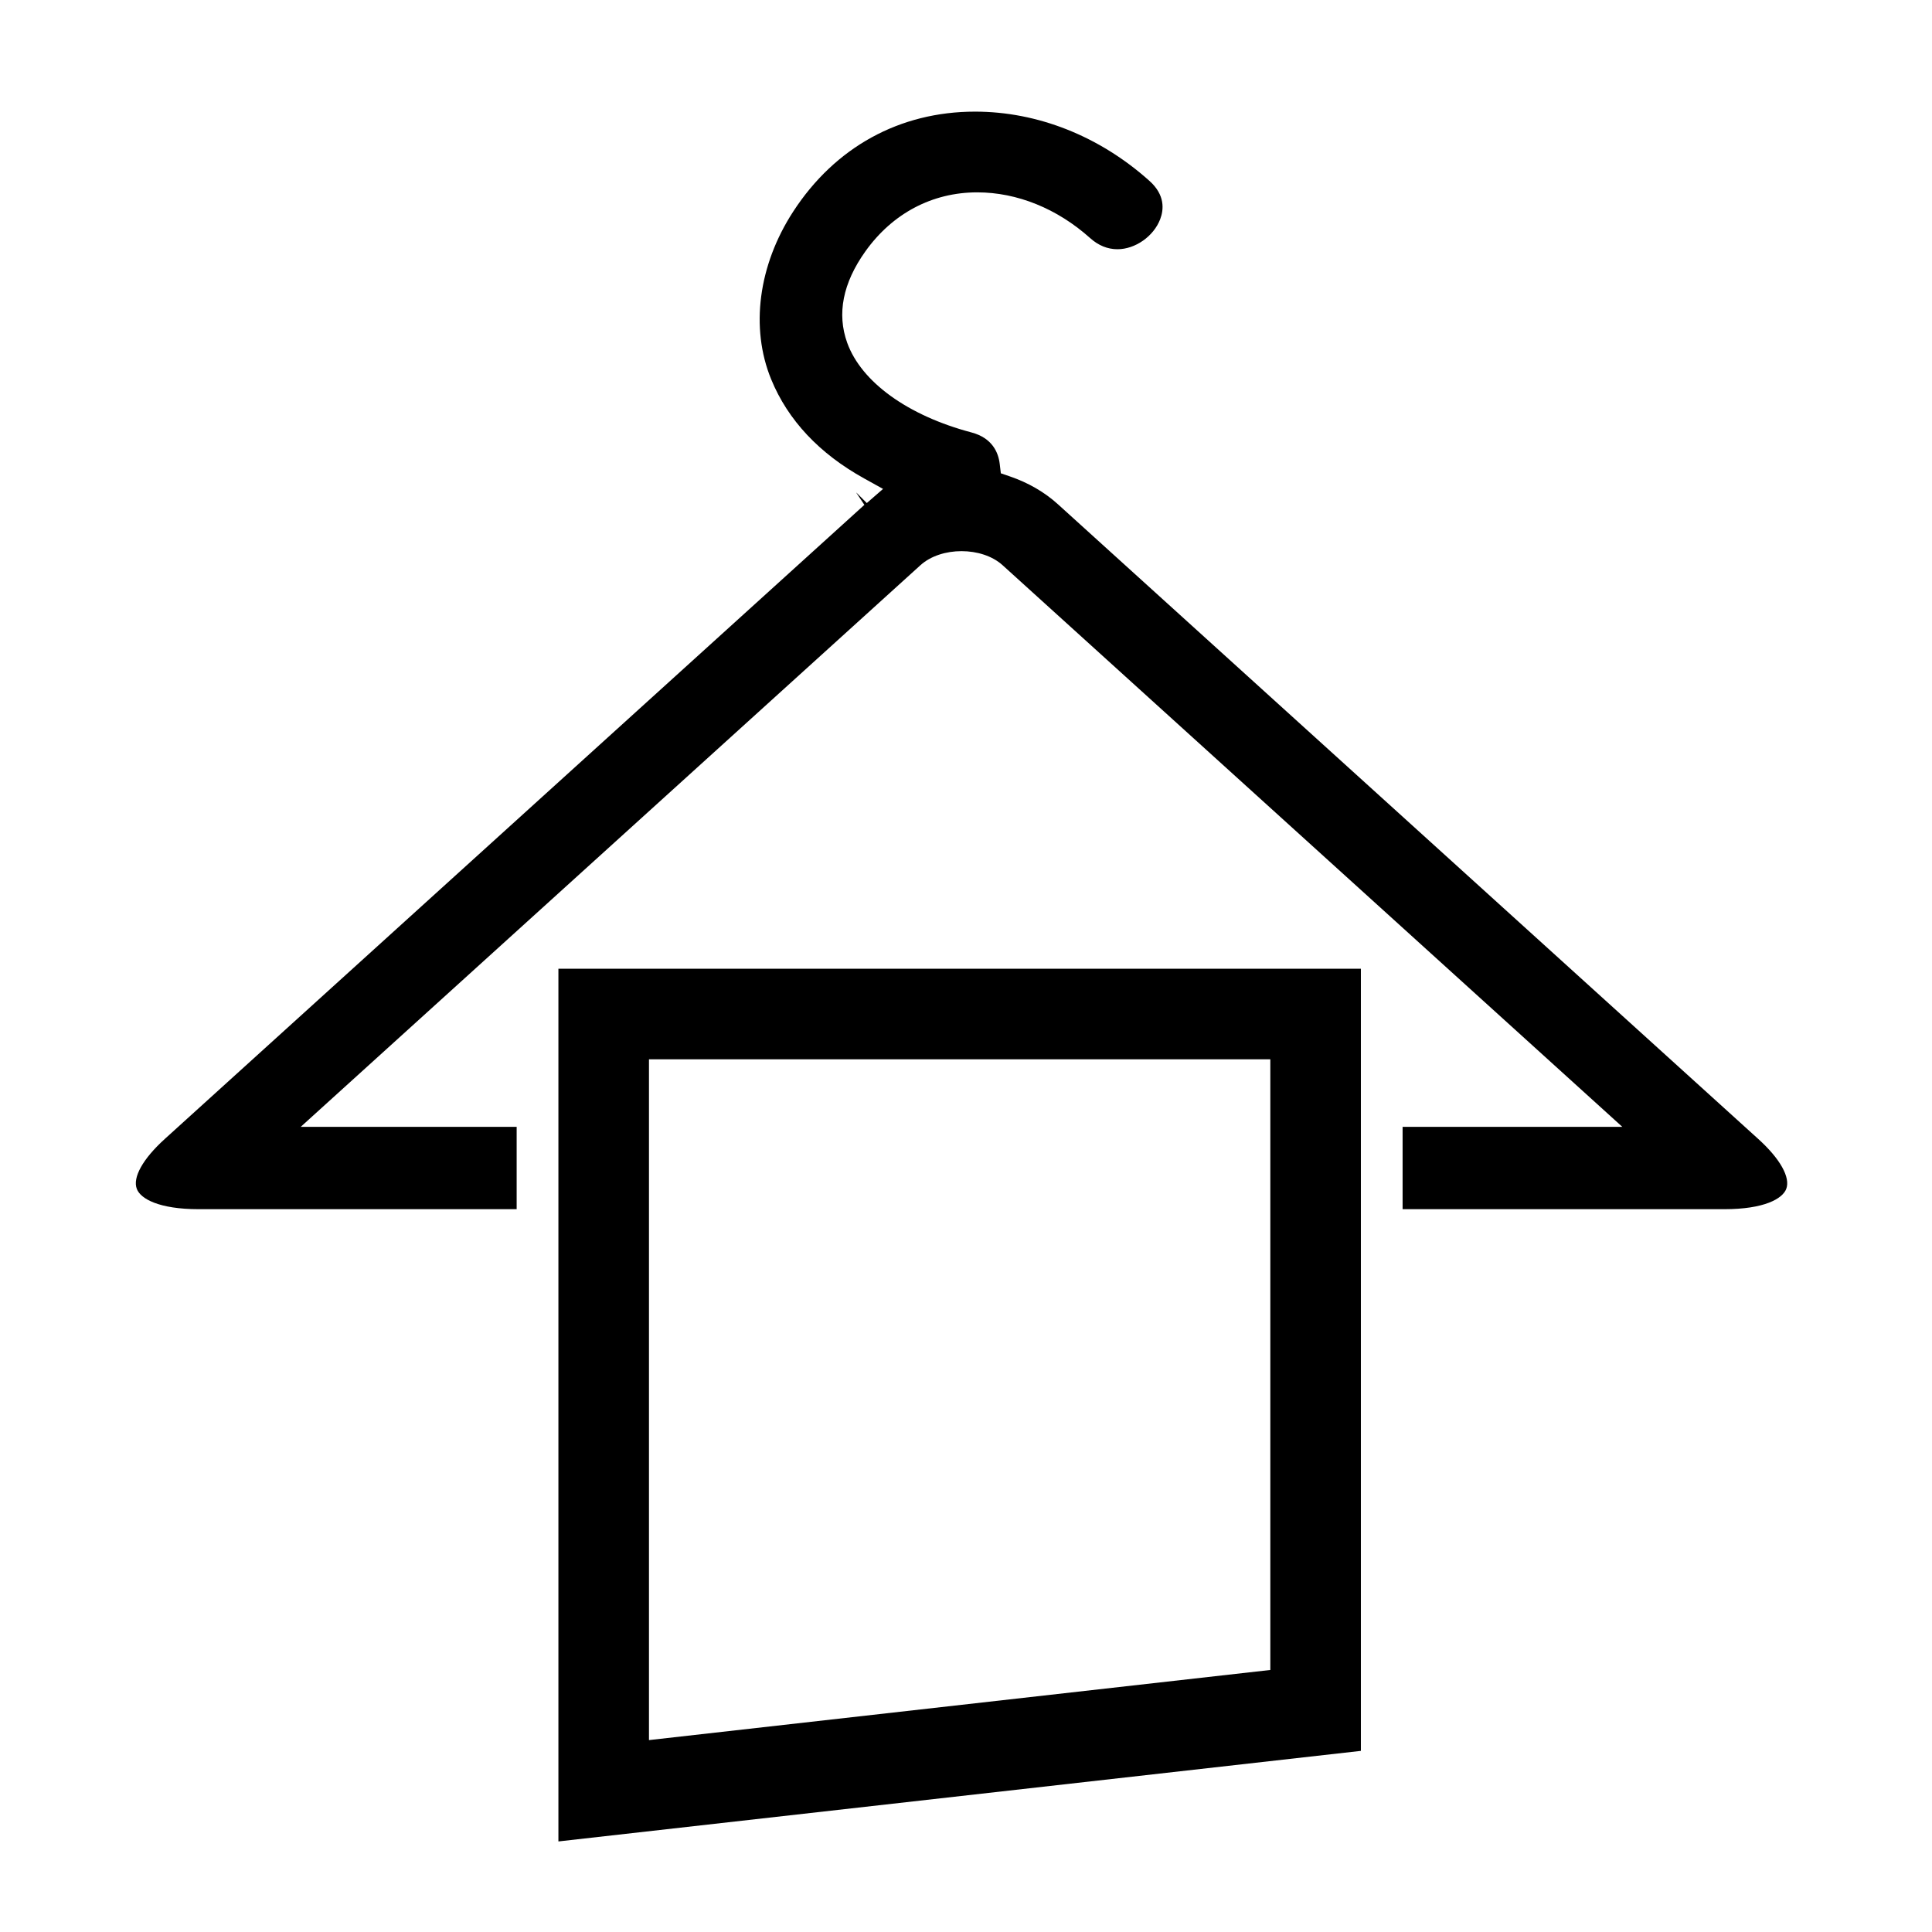
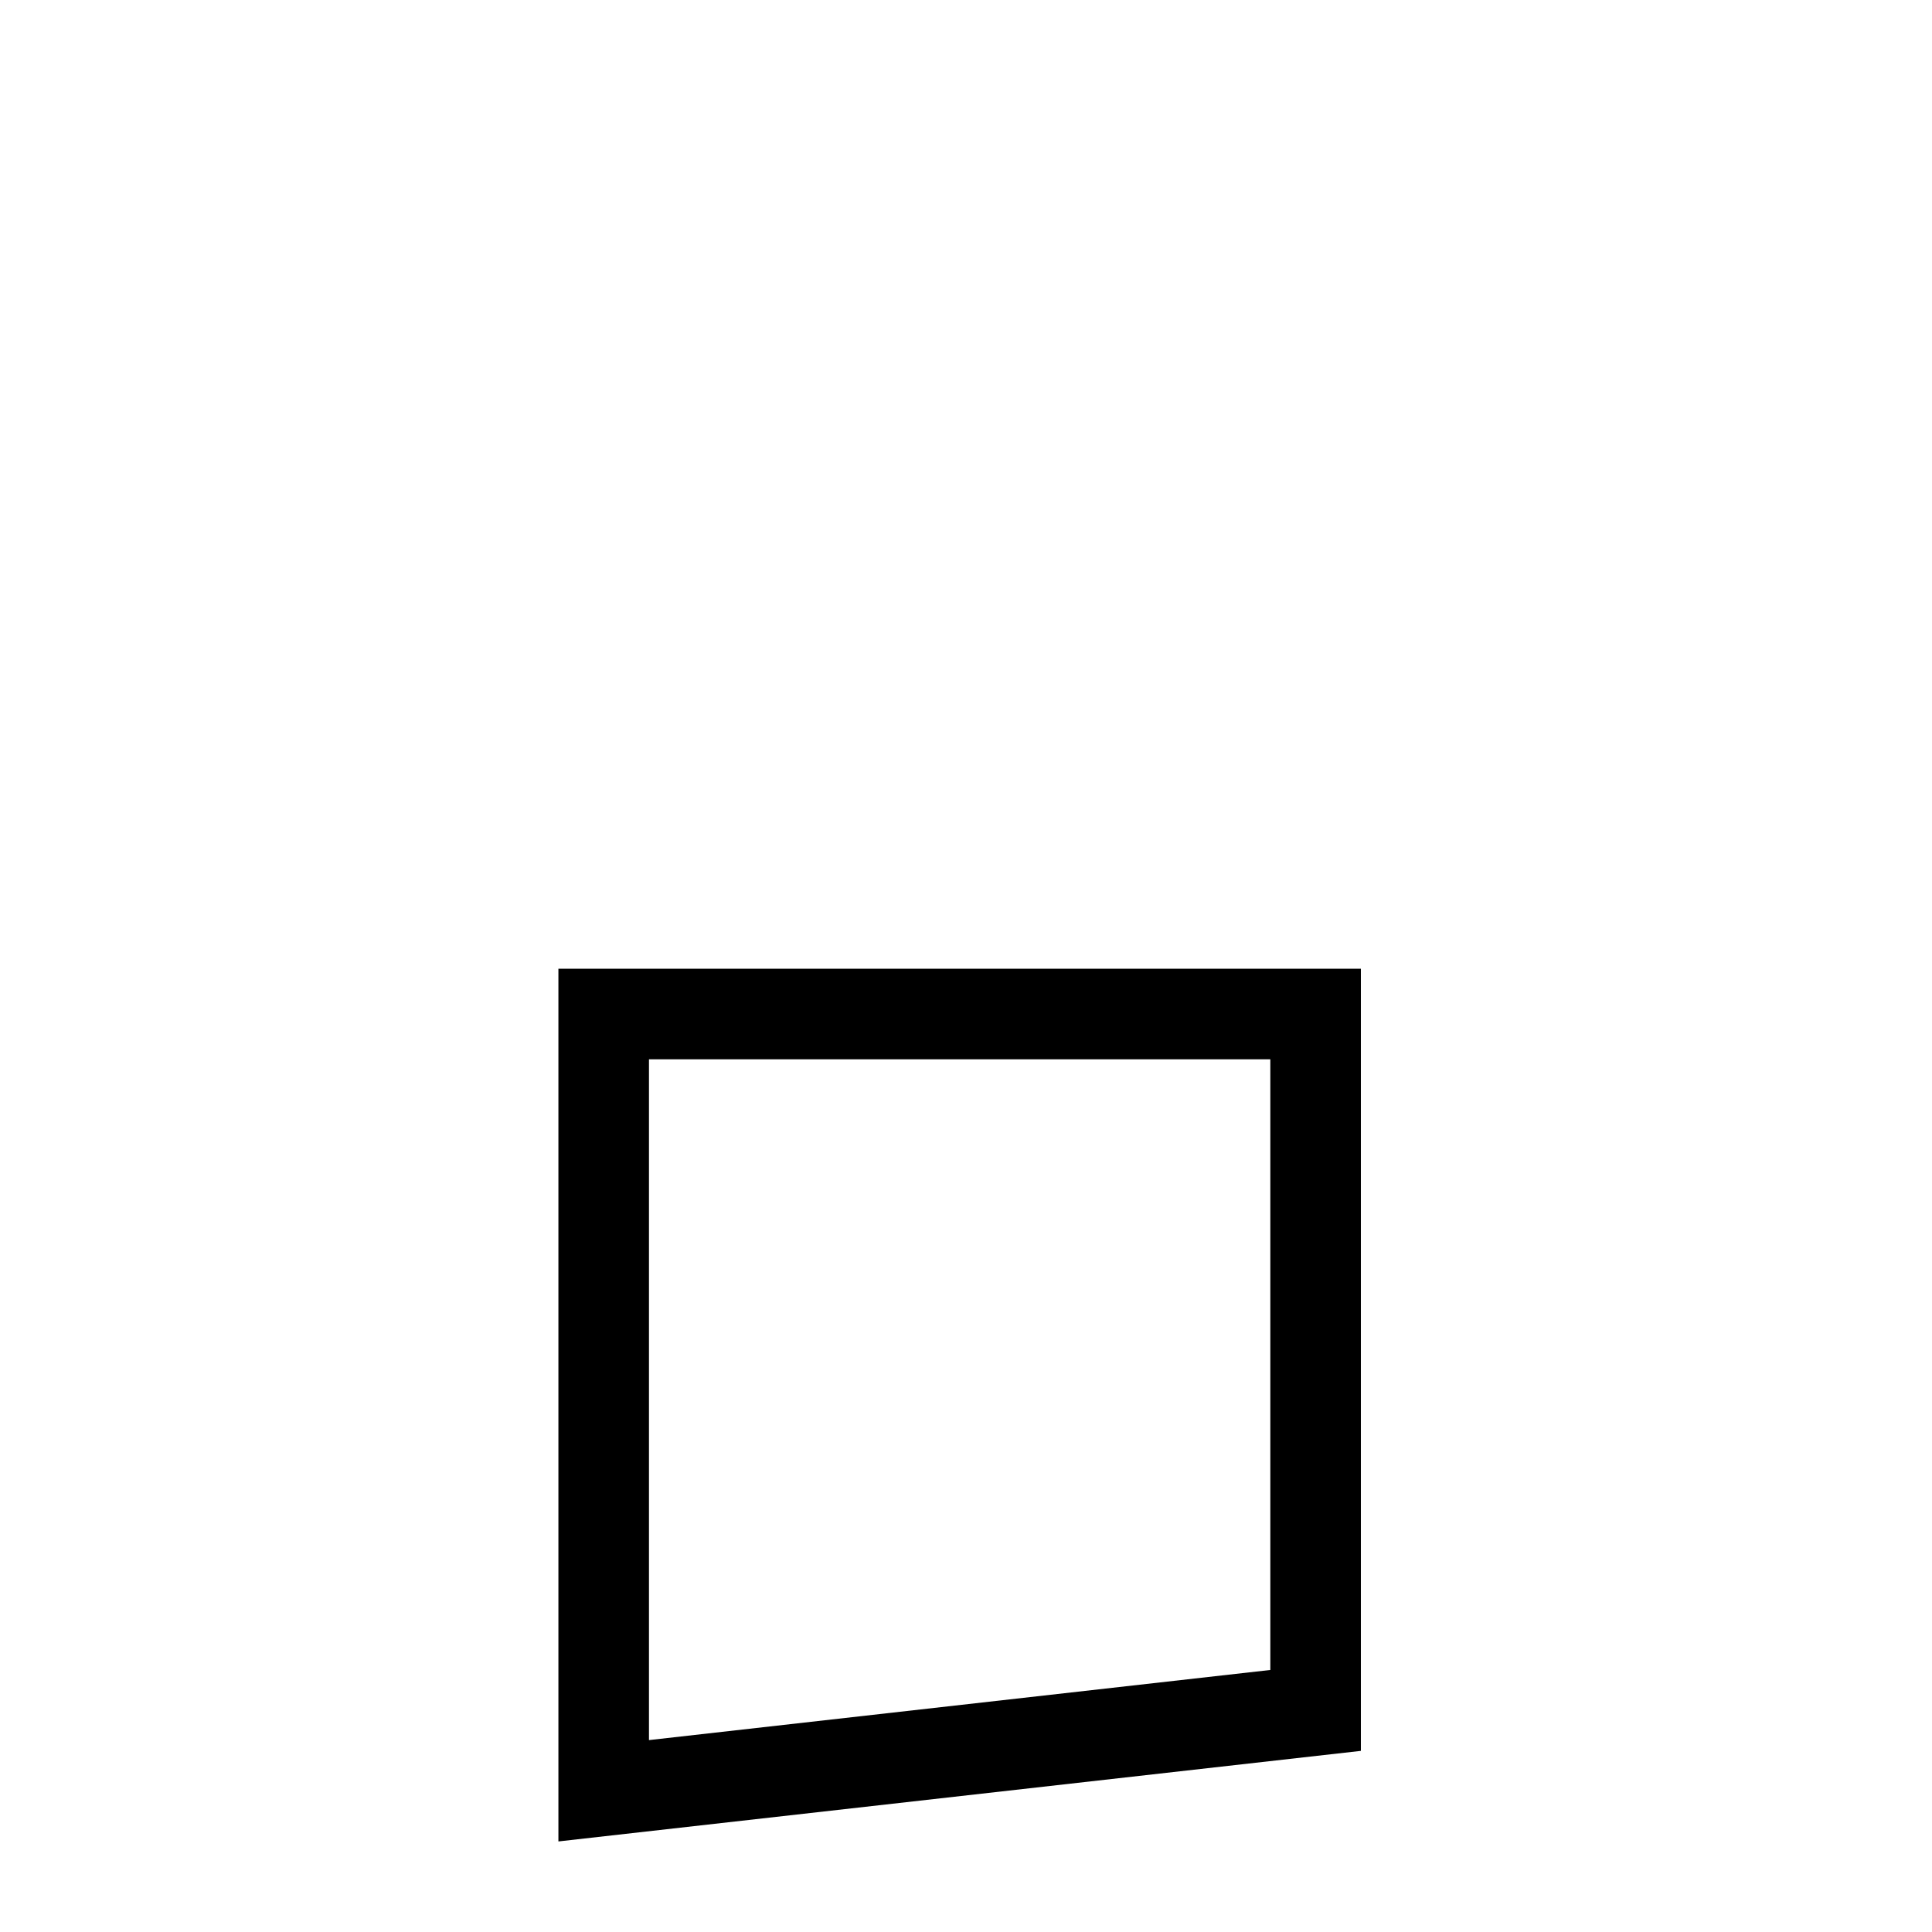
<svg xmlns="http://www.w3.org/2000/svg" version="1.1" id="Layer_1" x="0px" y="0px" width="64px" height="64px" viewBox="0 0 64 64" style="enable-background:new 0 0 64 64;" xml:space="preserve">
  <g>
-     <path d="M6.583,40.056h10.532v-2.728H9.962l20.529-18.605c0.687-0.621,2.037-0.62,2.721,0l20.529,18.605h-7.278v2.728h10.657   c1.322,0,1.926-0.346,2.051-0.67c0.146-0.379-0.2-0.999-0.926-1.656L35.044,16.703c-0.444-0.402-0.979-0.712-1.592-0.922   l-0.298-0.102l-0.037-0.312c-0.044-0.374-0.243-0.858-0.936-1.042c-2.108-0.558-3.646-1.668-4.116-2.969   c-0.347-0.963-0.145-1.981,0.601-3.028c0.9-1.261,2.216-1.956,3.706-1.956c1.322,0,2.65,0.538,3.739,1.514   c0.274,0.246,0.579,0.37,0.906,0.37c0.59,0,1.198-0.427,1.415-0.993c0.124-0.324,0.163-0.806-0.353-1.269   c-1.651-1.481-3.703-2.296-5.779-2.296c-2.498,0-4.638,1.176-6.025,3.312c-1.154,1.776-1.427,3.853-0.729,5.555   c0.555,1.354,1.592,2.459,3.082,3.285l0.624,0.346l-0.538,0.468l-0.346-0.345l-0.002,0.003l0.268,0.402L5.458,37.73   c-0.726,0.658-1.072,1.277-0.925,1.656C4.657,39.71,5.262,40.056,6.583,40.056z" />
    <path d="M45.081,40.199v-2.014v-2.011V32.09H18.498v4.084v2.012v2.013V61l26.583-3V40.199z M42.081,36.174v2.011v2.014V55.32   l-20.583,2.323V40.199v-2.013v-2.012V35.09h20.583V36.174z" />
  </g>
</svg>